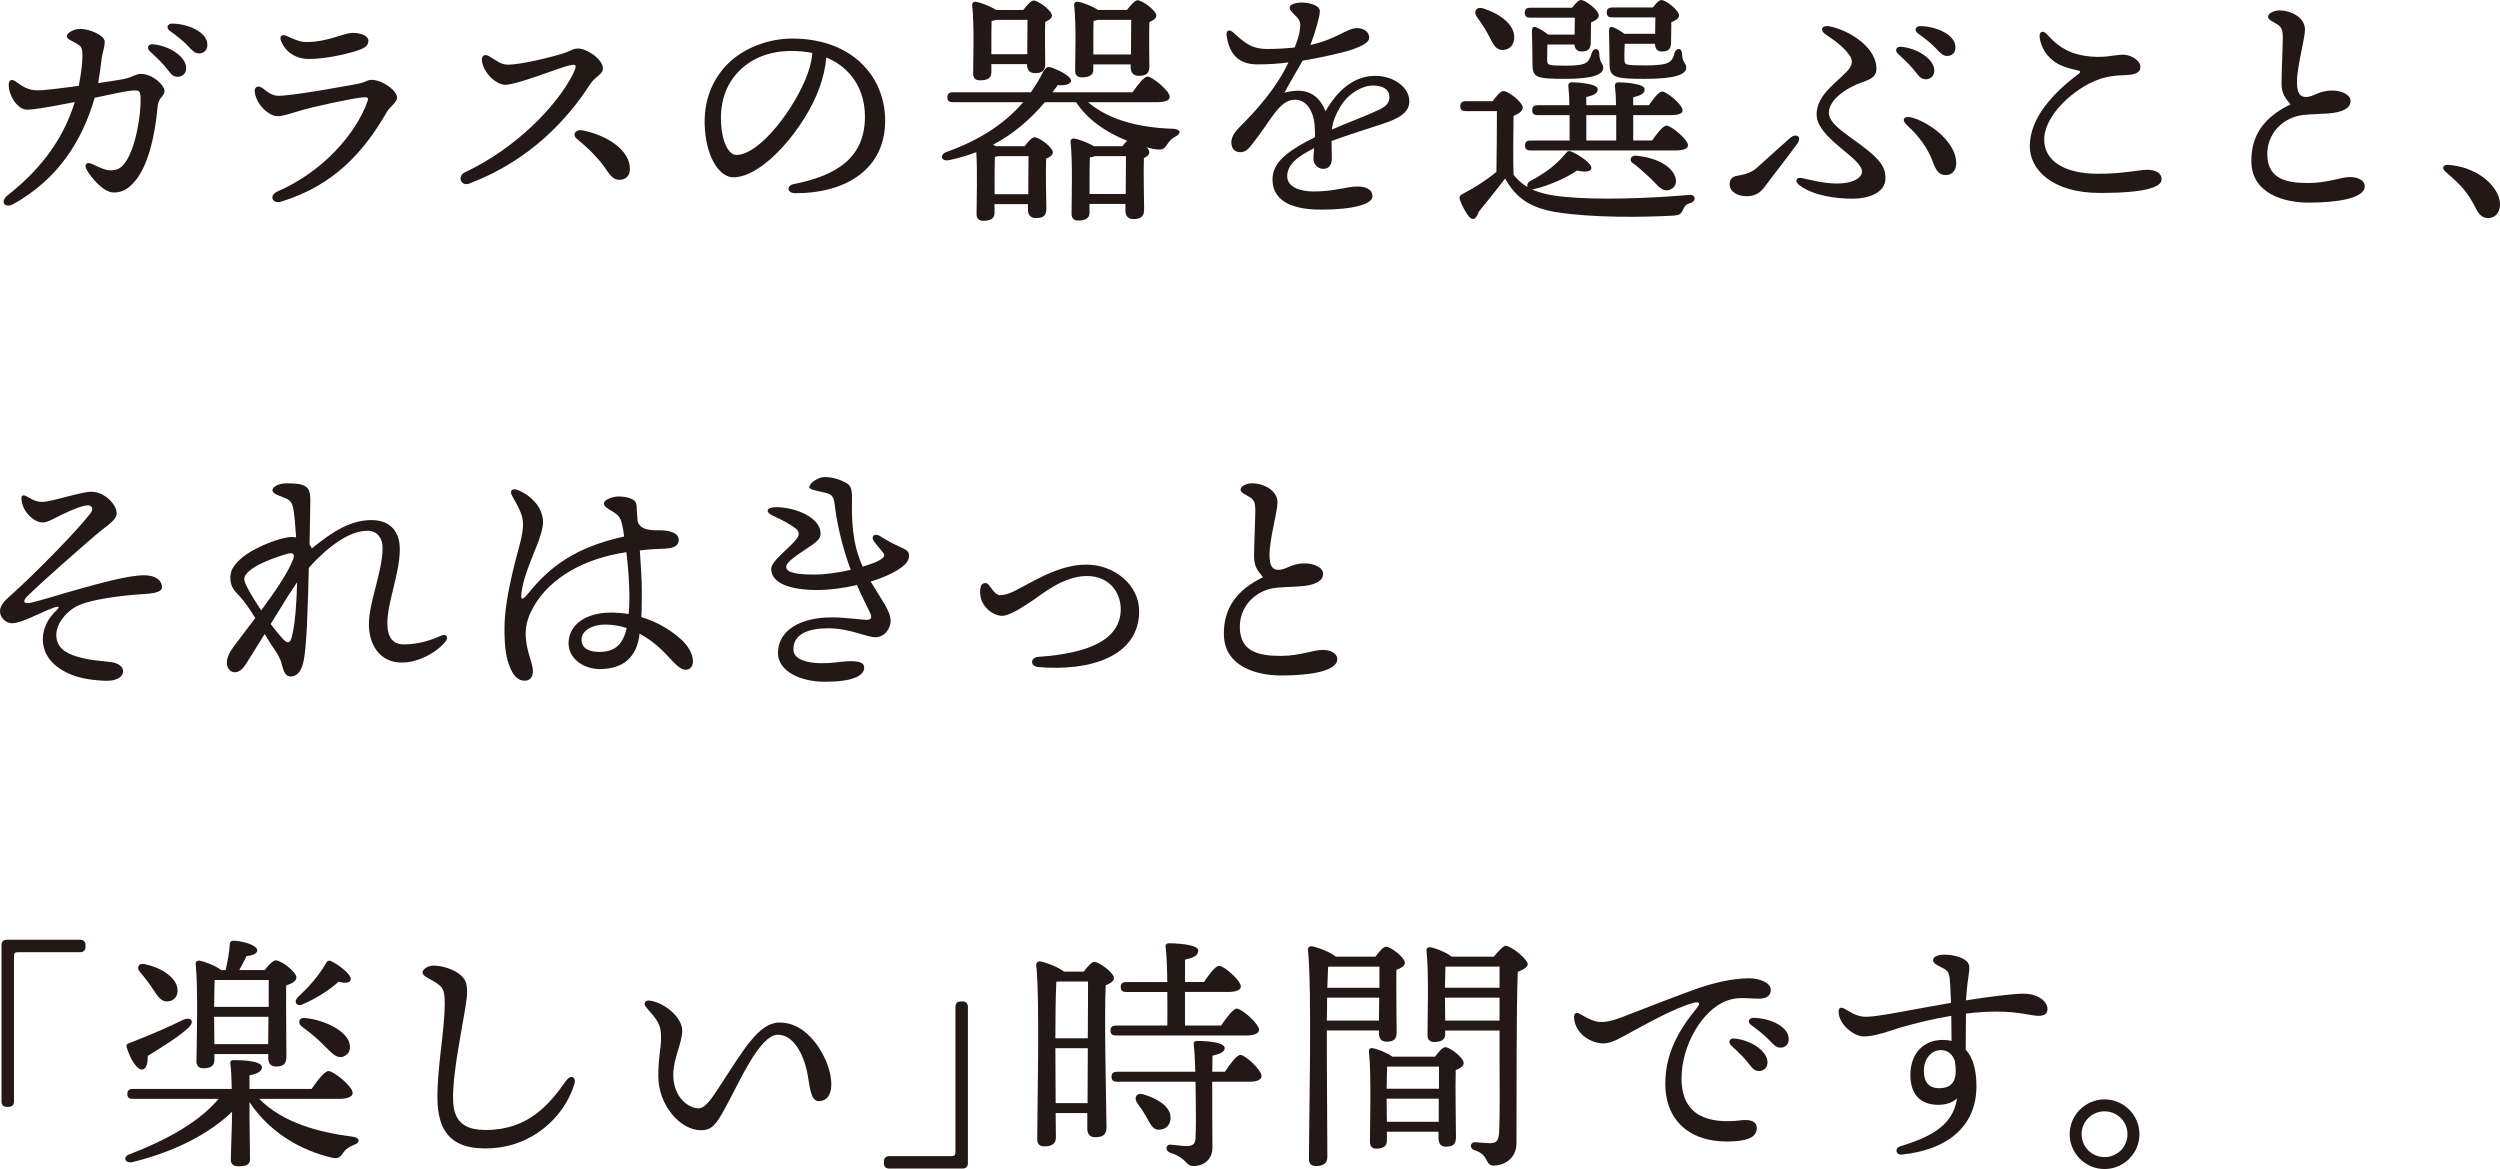
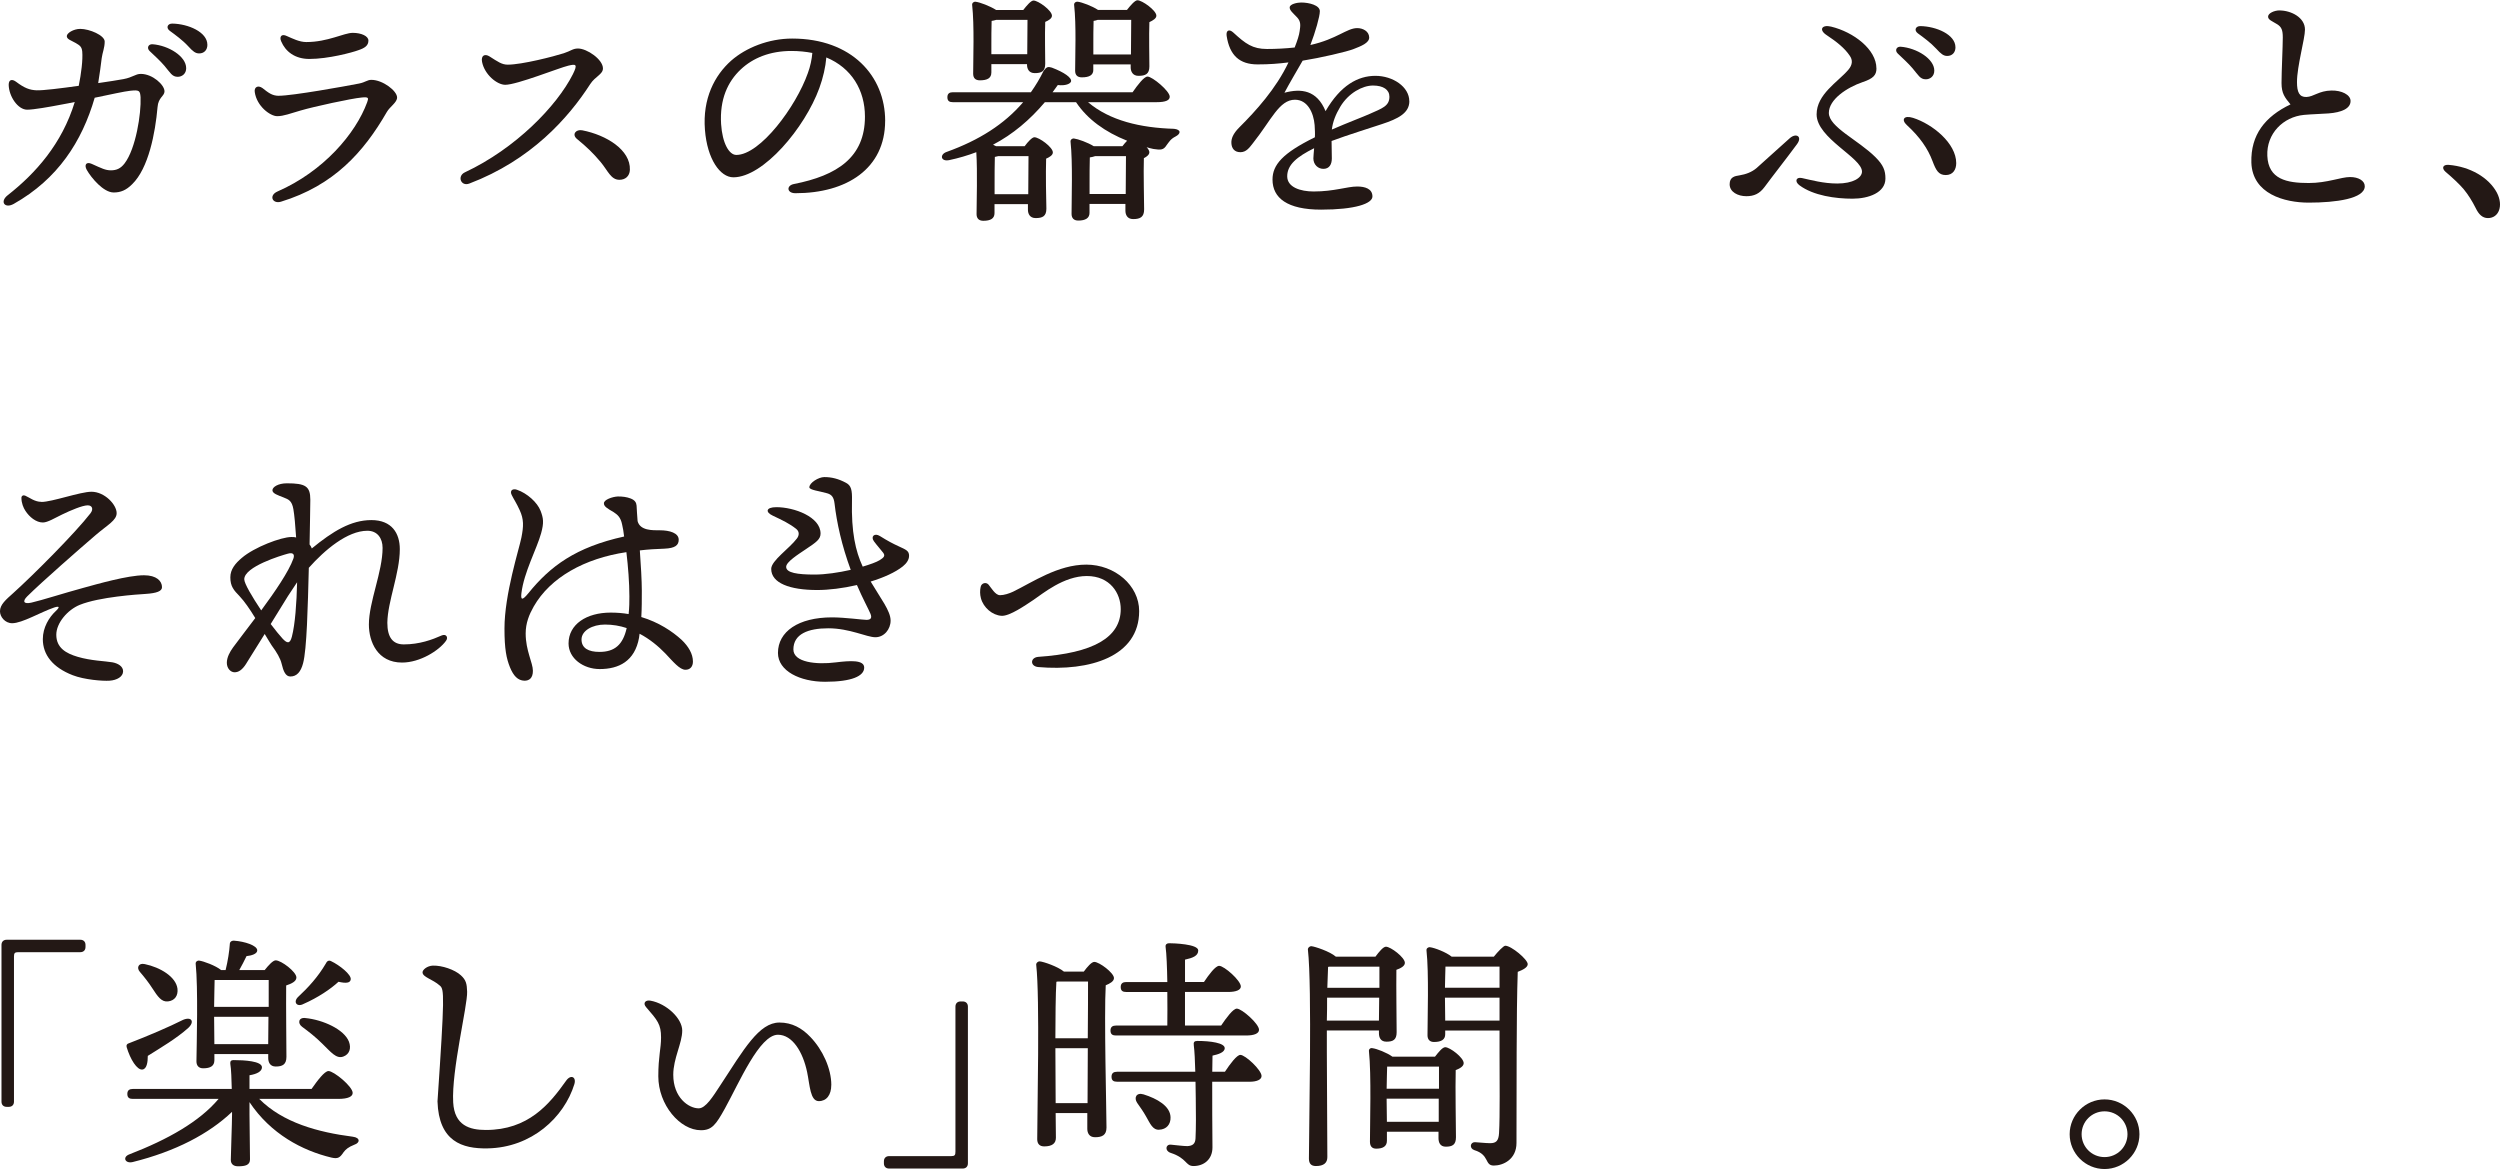
<svg xmlns="http://www.w3.org/2000/svg" width="494" height="231" viewBox="0 0 494 231" fill="none">
  <g clip-path="url(#clip0_16_1193)">
    <path d="M32.509 18.032C32.509 19.015 31.275 19.213 31.13 21.179C30.688 26.242 29.359 33.265 26.105 36.412C24.921 37.593 23.842 38.035 22.459 38.035C20.439 38.035 18.026 35.136 17.14 33.563C16.598 32.58 17.041 31.89 18.125 32.382C20.095 33.265 20.832 33.657 21.916 33.657C23.001 33.657 23.837 33.315 24.623 32.282C26.837 29.384 27.921 22.455 27.777 19.213C27.678 17.888 27.528 17.739 25.707 17.938C24.673 18.037 21.767 18.677 18.712 19.313C16.2 27.959 11.424 35.38 2.707 40.293C0.936 41.276 -0.099 39.852 1.523 38.576C7.04 34.253 12.259 28.406 14.772 20.152C13.886 20.35 13.046 20.494 12.259 20.643C9.697 21.134 6.642 21.675 5.364 21.675C3.543 21.675 1.767 19.07 1.717 16.762C1.717 15.68 2.408 15.58 3.195 16.171C4.821 17.397 5.856 17.794 7.234 17.844C8.513 17.893 12.011 17.451 15.558 16.96C16.05 14.553 16.394 11.798 16.25 10.18C16.15 9.247 15.807 8.999 14.971 8.507C14.036 7.966 13.2 7.773 13.2 7.132C13.2 6.542 14.528 5.708 15.861 5.708C17.682 5.708 20.687 6.984 20.687 8.214C20.687 9.445 20.245 10.379 20.095 11.505C19.946 12.687 19.702 14.652 19.404 16.419C21.474 16.126 23.294 15.829 24.379 15.635C26.25 15.292 26.742 14.602 27.827 14.602C30.14 14.602 32.504 16.767 32.504 18.042L32.509 18.032ZM36.792 13.461C36.792 14.593 35.956 15.178 35.116 15.178C33.981 15.178 33.638 14.344 32.504 13.014C31.668 12.031 30.533 10.999 29.548 10.066C28.956 9.475 29.299 8.691 30.14 8.741C33.344 8.989 36.787 11.148 36.787 13.456L36.792 13.461ZM40.981 8.84C40.981 9.872 40.34 10.557 39.355 10.557C38.618 10.557 38.121 10.165 37.185 9.133C36.101 7.951 34.623 6.874 33.538 6.085C32.752 5.495 33.096 4.661 34.031 4.661C37.185 4.71 40.976 6.333 40.976 8.84H40.981Z" fill="#231815" />
    <path d="M55.116 18.921C57.778 18.921 68.166 17.055 70.927 16.513C72.206 16.265 72.554 15.779 73.39 15.779C75.609 15.779 78.465 17.943 78.465 19.268C78.465 20.251 77.037 21.085 76.445 22.117C71.862 30.079 65.952 36.66 55.514 39.857C53.837 40.348 53.051 38.631 54.822 37.842C63.932 33.861 70.29 26.391 72.554 20.201C72.847 19.367 72.897 19.119 71.469 19.268C69.35 19.467 61.962 21.085 59.449 21.824C57.379 22.415 56.051 22.956 54.772 22.956C53.394 22.956 50.733 20.991 50.34 18.191C50.19 17.208 50.981 16.767 51.867 17.407C53.001 18.29 53.738 18.931 55.116 18.931V18.921ZM60.534 8.309C64.768 8.309 67.972 6.492 69.693 6.492C71.415 6.492 72.798 7.132 72.798 8.016C72.798 8.999 72.106 9.49 70.778 9.932C69.594 10.374 64.867 11.649 61.126 11.649C58.27 11.649 56.399 10.175 55.559 8.16C55.166 7.276 55.608 6.586 56.693 7.128C57.827 7.619 59.156 8.309 60.534 8.309Z" fill="#231815" />
    <path d="M100.331 12.776C103.137 12.776 109.44 11.153 111.411 10.518C112.789 10.076 113.182 9.584 114.217 9.584C115.988 9.584 119.142 11.748 119.142 13.515C119.142 14.697 117.615 15.089 116.63 16.613C112.296 23.343 104.908 31.647 92.743 36.268C91.067 36.908 90.281 34.794 91.858 34.054C101.908 29.339 110.032 20.936 113.187 14.692C114.222 12.627 113.779 12.627 112.301 12.975C110.58 13.367 102.157 16.757 99.838 16.757C98.211 16.757 95.749 14.742 95.256 12.235C95.007 10.959 95.798 10.562 96.734 11.153C98.361 12.185 99.147 12.776 100.331 12.776ZM124.466 33.563C124.416 34.794 123.58 35.529 122.396 35.529C120.719 35.529 120.132 33.761 118.704 32.039C117.227 30.272 115.948 29.041 114.023 27.468C112.938 26.584 113.779 25.502 115.057 25.75C119.834 26.684 124.615 29.632 124.466 33.563Z" fill="#231815" />
    <path d="M174.904 23.879C174.904 33.315 167.317 38.179 157.172 38.179C155.451 38.179 155.351 36.655 156.879 36.362C165.401 34.69 170.914 31.106 170.914 23.045C170.914 17.789 168.252 13.416 163.282 11.351C163.133 13.218 162.64 15.382 161.904 17.397C159.048 25.259 150.824 35.037 144.913 35.037C142.301 35.037 139.744 31.448 139.296 25.651C138.804 19.462 141.217 14.89 144.471 11.992C147.376 9.436 151.859 7.619 156.536 7.619C168.307 7.619 174.909 15.039 174.909 23.884L174.904 23.879ZM160.521 10.463C159.242 10.215 157.859 10.071 156.381 10.071C152.147 10.071 148.794 11.446 146.381 13.709C143.769 16.166 142.192 19.655 142.49 24.52C142.734 28.302 144.068 30.615 145.495 30.615C150.222 30.615 157.317 21.035 159.63 14.449C160.123 13.123 160.416 11.699 160.516 10.468L160.521 10.463Z" fill="#231815" />
    <path d="M214.999 20.196C219.283 23.834 225.343 25.259 231.99 25.453C233.368 25.602 233.417 26.386 232.283 26.976C231.298 27.468 231.004 28.058 230.512 28.694C229.92 29.627 229.427 29.677 227.9 29.433C227.457 29.334 227.014 29.235 226.572 29.091C226.915 29.433 227.114 29.83 227.114 30.074C227.114 30.565 226.621 30.957 226.029 31.255C225.93 33.955 226.079 39.852 226.079 41.375C226.079 42.899 225.293 43.291 223.91 43.291C222.726 43.291 222.382 42.408 222.382 41.619V40.293H215.288V42.06C215.288 43.093 214.502 43.584 213.069 43.584C212.183 43.584 211.74 43.093 211.74 42.259C211.74 39.261 211.989 32.138 211.541 28.009C211.492 27.617 211.835 27.319 212.233 27.369C213.019 27.468 214.939 28.153 216.124 28.892H221.785C222.079 28.5 222.427 28.108 222.721 27.81C218.387 26.088 214.89 23.586 212.626 20.191H206.467C203.511 23.681 200.163 26.53 196.223 28.595C196.422 28.694 196.616 28.793 196.815 28.887H202.476C203.118 28.004 203.954 27.12 204.397 27.12C205.332 27.12 208.044 29.086 208.044 30.118C208.044 30.659 207.402 31.051 206.715 31.349C206.616 34.049 206.715 39.703 206.765 41.227C206.765 42.75 205.979 43.093 204.646 43.093C203.462 43.093 203.118 42.209 203.118 41.42V40.338H196.516V42.105C196.516 43.187 195.73 43.629 194.297 43.629C193.412 43.629 192.969 43.138 192.969 42.304C192.969 39.648 193.168 34.198 192.919 30.069C191.242 30.709 189.422 31.25 187.551 31.642C185.874 31.985 185.63 30.51 187.058 30.019C193.461 27.711 198.437 24.564 202.178 20.191H188.287C187.645 20.191 187.203 19.993 187.203 19.209C187.203 18.469 187.645 18.226 188.287 18.226H203.705C204.641 16.901 205.477 15.526 206.218 14.002C206.81 13.218 207.054 13.118 207.845 13.362C210.308 14.295 211.835 15.377 211.636 16.111C211.487 16.553 210.551 16.995 209.024 16.801C208.681 17.293 208.332 17.734 207.989 18.226H223.8C224.785 16.801 226.064 15.129 226.756 15.129C227.691 15.129 231.139 17.978 231.139 19.109C231.139 19.799 230.397 20.191 228.527 20.191H214.984L214.999 20.196ZM195.889 14.349C195.889 15.431 195.103 15.873 193.626 15.873C192.74 15.873 192.297 15.431 192.297 14.548C192.297 11.649 192.546 5.063 192.098 0.988C192.048 0.596 192.392 0.298 192.79 0.347C193.626 0.447 195.596 1.181 196.83 1.97H202.198C202.889 1.087 203.725 0.104 204.218 0.104C205.153 0.104 207.865 2.07 207.865 3.102C207.865 3.643 207.223 4.035 206.536 4.328C206.437 6.686 206.536 11.257 206.536 12.582C206.536 14.106 205.8 14.449 204.467 14.449C203.282 14.449 202.939 13.565 202.939 12.776V12.677H195.894V14.349H195.889ZM202.984 10.711C202.984 8.646 203.034 5.698 203.034 3.931H196.83C196.536 4.03 196.238 4.08 195.944 4.13C195.894 5.112 195.894 7.961 195.894 8.795V10.711H202.989H202.984ZM203.183 38.377C203.183 35.921 203.233 32.679 203.233 30.858H197.223C197.024 30.907 196.83 30.957 196.581 31.007C196.531 32.039 196.531 35.38 196.531 36.263V38.377H203.183ZM216.039 13.808C216.039 14.841 215.253 15.283 213.775 15.283C212.89 15.283 212.447 14.841 212.447 13.957C212.447 11.108 212.696 4.963 212.248 0.983C212.198 0.591 212.541 0.293 212.984 0.342C213.77 0.442 215.79 1.176 216.974 1.965H222.686C223.377 1.082 224.263 0.05 224.756 0.05C225.691 0.05 228.497 2.065 228.497 3.097C228.497 3.638 227.855 4.03 227.119 4.373C227.019 6.929 227.119 11.694 227.119 13.118C227.119 14.642 226.333 14.985 224.95 14.985C223.815 14.985 223.422 14.101 223.422 13.312V12.721H216.034V13.803L216.039 13.808ZM222.442 38.328C222.442 35.821 222.492 32.63 222.492 30.858H216.382C216.089 30.957 215.74 31.056 215.347 31.106C215.298 32.188 215.298 35.236 215.298 36.119V38.333H222.437L222.442 38.328ZM223.477 10.761C223.477 8.597 223.527 5.648 223.527 3.931H216.88C216.631 4.03 216.387 4.08 216.094 4.13C216.044 5.063 216.044 7.718 216.044 8.502V10.761H223.482H223.477Z" fill="#231815" />
    <path d="M278.488 19.998C278.488 22.355 276.224 23.487 273.07 24.52C271.05 25.209 266.373 26.634 263.119 27.86C263.119 28.992 263.169 30.317 263.169 31.3C263.169 32.481 262.677 33.315 261.592 33.364C260.458 33.414 259.522 32.531 259.522 31.3C259.522 30.759 259.622 30.118 259.672 29.285C256.323 30.957 254.353 32.526 254.353 34.839C254.353 37.003 256.965 37.837 259.572 37.837C263.662 37.837 266.174 36.854 268.189 36.854C269.717 36.854 271.194 37.295 271.194 38.819C271.194 40.244 267.746 41.425 261.05 41.425C254.353 41.425 251.448 39.117 251.448 35.479C251.448 32.58 253.418 30.272 259.821 27.125C259.871 26.391 259.821 25.602 259.771 24.718C259.572 22.311 258.393 19.705 255.881 19.705C252.776 19.705 251.204 23.735 247.607 28.257C246.87 29.19 246.278 30.074 245.094 30.074C243.91 30.074 243.373 29.289 243.323 28.307C243.273 27.423 243.617 26.44 244.9 25.16C248.149 21.919 252.139 17.546 254.602 12.334C252.582 12.582 250.861 12.726 248.492 12.726C244.945 12.726 242.975 10.959 242.383 7.078C242.233 5.946 242.925 5.703 243.711 6.438C246.124 8.651 247.502 9.679 250.358 9.679C252.129 9.679 254.055 9.579 255.826 9.386C256.368 8.011 256.711 6.929 256.811 6.145C256.96 5.112 257.104 4.279 256.318 3.445C255.483 2.561 254.841 2.07 254.841 1.479C254.841 0.789 256.368 0.496 257.104 0.496C258.682 0.496 260.801 1.037 260.801 2.214C260.801 3.246 259.915 6.343 258.93 8.895C264.199 7.713 266.12 5.554 268.189 5.554C269.274 5.554 270.503 6.145 270.552 7.371C270.602 8.502 268.876 9.138 267.498 9.679C266.169 10.22 260.846 11.446 257.403 11.987C256.468 13.61 254.597 16.801 253.806 18.325C257.104 17.442 260.209 17.784 261.93 21.963C264.886 16.851 268.334 14.985 271.781 14.985C275.229 14.985 278.478 17.149 278.478 19.998H278.488ZM274.548 19.114C274.548 17.739 273.363 16.901 271.299 16.901C269.234 16.901 266.473 18.375 264.846 21.08C263.911 22.653 263.368 24.028 263.169 25.602C266.324 24.227 269.473 23.045 270.657 22.504C273.07 21.422 274.548 20.981 274.548 19.114Z" fill="#231815" />
-     <path d="M294.937 19.998C295.628 19.065 296.514 17.983 297.056 17.983C298.041 17.983 300.897 20.191 300.897 21.273C300.897 21.963 300.011 22.549 299.076 22.896C299.026 25.552 298.976 31.741 299.076 34.541C299.912 35.573 300.797 36.357 301.882 36.998C301.683 36.655 301.782 36.114 302.375 35.767C305.623 34.049 307.594 32.476 309.419 30.262C309.763 29.82 310.061 29.771 310.554 29.969C312.23 30.754 314.594 32.327 314.444 33.26C314.345 34.044 312.917 34 311.638 33.702C309.618 35.077 306.121 36.7 303.021 37.385C302.922 37.385 302.822 37.434 302.728 37.434C304.355 38.174 306.469 38.66 309.33 38.909C315.733 39.549 326.027 39.202 333.758 38.517C335.186 38.368 335.186 39.842 333.957 40.14C333.072 40.388 332.873 40.78 332.529 41.514C332.136 42.299 331.888 42.497 330.803 42.596C324.892 42.939 314.842 43.088 307.409 41.907C302.141 41.023 299.479 38.958 297.409 35.275C295.688 37.583 293.862 39.748 292.19 41.862C291.648 43.535 290.912 43.579 290.22 42.745C289.628 42.006 288.842 40.581 288.499 39.549C288.3 38.909 288.349 38.665 289.091 38.273C291.31 37.142 293.767 35.573 295.693 33.95C295.743 31.2 295.792 24.663 295.792 21.958H289.638C288.996 21.958 288.553 21.76 288.553 20.976C288.553 20.241 288.996 19.993 289.638 19.993H294.956L294.937 19.998ZM291.832 3.34C291.096 2.308 291.683 1.226 293.111 1.668C296.165 2.65 299.17 4.666 299.22 7.316C299.22 8.79 298.384 9.872 296.907 9.872C295.429 9.872 294.937 8.497 294.051 6.775C293.359 5.5 292.573 4.368 291.832 3.335V3.34ZM302.375 3.489C301.733 3.489 301.29 3.291 301.29 2.507C301.29 1.772 301.733 1.524 302.375 1.524H310.648C311.24 0.74 311.927 0 312.37 0C313.305 0 315.917 2.015 315.917 3.048C315.917 3.688 315.181 4.13 314.39 4.422C314.39 5.648 314.34 7.52 314.34 8.304C314.34 9.828 313.698 10.17 312.469 10.17C311.484 10.17 311.191 9.48 311.091 8.795H305.773C305.723 9.629 305.723 11.302 305.723 11.942C305.723 12.875 306.016 12.975 309.37 12.975C312.524 12.975 313.161 12.582 313.559 12.285C314.151 11.793 314.295 11.153 314.544 10.468C314.887 9.336 316.022 9.485 316.022 10.617C316.071 12.533 316.808 12.483 316.808 13.367C316.808 14.742 314.788 15.58 309.37 15.58C303.658 15.58 302.817 15.382 302.817 12.682C302.817 11.5 302.768 7.817 302.718 6.492C302.668 5.658 302.817 5.311 303.21 5.311C303.603 5.311 304.937 6.046 305.922 6.835H311.141C311.141 5.753 311.191 4.477 311.191 3.494H302.375V3.489ZM326.46 27.766C327.395 26.391 328.629 24.817 329.315 24.817C330.201 24.817 333.549 27.567 333.549 28.699C333.549 29.339 332.763 29.731 330.987 29.731H302.419C301.777 29.731 301.335 29.533 301.335 28.748C301.335 28.009 301.777 27.766 302.419 27.766H310.151V22.753H303.847C303.205 22.753 302.763 22.554 302.763 21.77C302.763 21.035 303.205 20.787 303.847 20.787H310.101C310.101 19.263 310.002 17.888 309.902 17.005C309.852 16.514 310.151 16.265 310.594 16.265C311.429 16.265 315.718 16.464 315.718 17.64C315.718 18.524 314.783 18.866 313.454 19.164V20.787H319.315C319.315 19.263 319.216 17.888 319.116 17.005C319.066 16.514 319.36 16.265 319.808 16.265C320.644 16.265 324.982 16.464 324.982 17.64C324.982 18.524 324.096 18.916 322.718 19.214V20.787H325.823C326.708 19.511 327.793 18.082 328.435 18.082C329.32 18.082 332.475 20.688 332.475 21.765C332.524 22.405 331.783 22.748 330.062 22.748H322.723V27.761H326.465L326.46 27.766ZM313.454 27.766H319.365V22.753H313.454V27.766ZM318.579 3.445C317.937 3.445 317.494 3.246 317.494 2.462C317.494 1.722 317.937 1.479 318.579 1.479H326.609C327.201 0.695 327.843 0.005 328.286 0.005C329.171 0.005 331.783 2.02 331.783 3.053C331.783 3.693 331.042 4.085 330.256 4.378C330.256 5.604 330.206 7.569 330.206 8.309C330.206 9.833 329.564 10.175 328.335 10.175C327.3 10.175 327.057 9.391 327.007 8.651H321.047C320.997 9.391 320.947 11.158 320.997 11.893C320.997 12.826 321.246 12.925 325.086 12.925C328.683 12.925 329.47 12.533 329.962 12.185C330.504 11.744 330.748 11.153 330.897 10.418C331.291 9.336 332.375 9.485 332.375 10.617C332.425 12.483 333.211 12.434 333.211 13.367C333.211 14.692 331.092 15.58 325.086 15.58C319.081 15.58 318.042 15.332 318.042 12.533C318.042 11.351 317.992 7.817 317.942 6.487C317.892 5.653 318.041 5.306 318.435 5.306C318.778 5.306 320.012 5.946 320.997 6.681H327.057C327.057 5.599 327.106 4.422 327.106 3.44H318.584L318.579 3.445ZM330.942 34.744C331.485 35.926 331.092 37.052 329.957 37.494C329.171 37.787 328.529 37.544 327.788 36.903C327.146 36.313 326.31 35.33 325.325 34.496C324.489 33.712 323.504 32.823 322.519 32.139C321.927 31.697 322.226 30.714 323.211 30.764C327.594 31.156 330.206 32.928 330.942 34.744Z" fill="#231815" />
    <path d="M347.147 33.166C348.674 31.841 351.186 29.483 353.649 27.319C354.928 26.187 356.211 26.976 355.077 28.5C353.057 31.25 350.152 34.938 348.674 36.953C347.689 38.278 346.604 38.77 345.077 38.77C343.4 38.77 341.778 37.936 341.778 36.412C341.778 34.987 342.763 34.789 343.748 34.645C344.933 34.446 346.112 34.054 347.147 33.171V33.166ZM370.789 13.511C370.789 14.836 370.147 15.526 368.077 16.216C364.923 17.298 361.381 19.655 361.381 22.311C361.381 25.11 367.192 27.666 370.59 31.056C372.167 32.63 372.56 33.712 372.56 35.28C372.56 38.08 369.212 39.261 366.057 39.261C362.709 39.261 358.326 38.67 355.565 36.606C354.58 35.866 354.873 34.933 356.057 35.181C357.878 35.573 360.291 36.263 363.052 36.263C366.157 36.263 367.928 35.131 367.928 33.905C367.928 31.156 358.963 27.319 358.963 22.604C358.963 18.623 363.147 16.216 365.217 13.808C366.102 12.776 366.102 11.843 365.51 11.009C364.525 9.535 362.948 8.259 360.928 6.929C359.351 5.897 359.993 4.815 361.814 5.256C366.296 6.338 370.779 9.778 370.779 13.511H370.789ZM382.217 13.952C382.217 15.084 381.381 15.67 380.54 15.67C379.406 15.67 379.063 14.836 377.928 13.506C377.092 12.523 375.958 11.49 374.973 10.557C374.381 9.967 374.729 9.182 375.565 9.232C378.769 9.48 382.217 11.639 382.217 13.947V13.952ZM386.55 32.233C386.55 33.508 385.909 34.59 384.481 34.59C383.053 34.59 382.56 33.657 381.869 31.841C380.933 29.334 379.356 27.076 376.794 24.718C375.66 23.686 376.152 22.703 378.028 23.294C381.869 24.52 386.55 28.307 386.55 32.238V32.233ZM386.401 9.336C386.401 10.369 385.759 11.054 384.774 11.054C384.038 11.054 383.545 10.662 382.605 9.629C381.52 8.448 380.043 7.371 378.958 6.582C378.172 5.991 378.515 5.157 379.451 5.157C382.605 5.207 386.396 6.83 386.396 9.336H386.401Z" fill="#231815" />
-     <path d="M427.138 35.429C427.138 37.052 423.641 38.13 414.974 38.13C405.516 38.13 401.083 33.508 401.083 28.892C401.083 23.289 405.76 18.325 410.685 14.642C411.277 14.201 411.078 14.002 410.536 13.903C409.844 13.754 408.715 13.511 407.481 13.019C405.267 12.136 403.491 10.17 403.048 7.515C402.849 6.284 403.64 5.842 404.476 6.775C406.103 8.592 408.073 10.364 411.765 10.999C415.556 11.639 417.874 10.801 419.496 10.801C421.118 10.801 422.944 11.982 422.944 13.208C422.944 14.434 421.81 14.732 420.188 14.831C418.417 14.93 415.904 14.881 412.75 16.548C408.023 19.055 403.934 23.626 403.934 27.557C403.934 31.781 407.874 34.337 414.621 34.337C419.646 34.337 422.601 33.553 424.322 33.553C425.7 33.553 427.128 34.044 427.128 35.419L427.138 35.429Z" fill="#231815" />
    <path d="M450.437 2.065C452.701 2.065 455.462 3.44 455.462 5.847C455.462 7.664 453.885 13.069 453.885 16.216C453.885 18.181 454.328 19.214 455.756 19.164C457.184 19.114 458.218 17.933 460.681 17.888C462.701 17.839 464.472 18.722 464.472 19.953C464.472 21.477 462.651 22.212 460.139 22.41C458.86 22.509 456.84 22.559 455.263 22.703C451.173 23.095 447.825 26.386 448.024 30.808C448.223 35.429 451.865 36.164 456.198 36.164C459.89 36.164 462.552 34.983 464.373 34.983C466.049 34.983 467.278 35.722 467.278 36.799C467.278 39.256 461.611 40.04 456.198 40.04C451.422 40.04 445.069 38.323 444.87 32.129C444.721 26.624 447.581 23.035 452.601 20.628C451.467 19.253 450.83 18.464 450.83 16.404C450.83 14.096 451.079 9.277 451.079 7.411C451.079 5.936 450.83 5.346 449.994 4.805C448.959 4.164 448.173 3.921 448.173 3.281C448.173 2.591 449.452 2.055 450.437 2.055V2.065Z" fill="#231815" />
    <path d="M493.388 38.08C494.716 40.636 493.781 43.093 491.617 43.093C490.532 43.093 489.796 42.358 489.204 41.127C488.512 39.752 487.726 38.472 486.791 37.345C485.905 36.313 484.527 35.037 483.243 33.955C482.408 33.221 482.701 32.481 483.885 32.58C488.025 32.923 491.766 35.037 493.393 38.085L493.388 38.08Z" fill="#231815" />
    <path d="M8.174 99.185C10.294 99.185 15.856 97.17 18.075 97.17C20.687 97.17 23.05 99.726 23.05 101.394C23.05 102.818 21.279 103.702 18.911 105.717C15.757 108.422 8.125 115.103 5.368 117.853C4.383 118.835 4.677 119.426 6.204 119.079C8.174 118.637 12.607 117.212 16.398 116.18C19.254 115.396 25.264 113.673 28.463 113.673C30.926 113.673 32.011 114.805 32.011 116.031C32.011 116.815 30.976 117.212 28.807 117.356C27.18 117.456 19.647 117.947 15.757 119.52C13.344 120.503 11.125 123.109 11.125 125.417C11.125 128.023 13.045 129.105 15.359 129.79C18.02 130.574 20.777 130.624 22.204 130.872C23.289 131.07 24.324 131.656 24.324 132.639C24.324 133.721 23.095 134.406 21.662 134.505C20.284 134.604 16.637 134.307 14.373 133.423C10.433 131.899 8.463 129.393 8.463 126.296C8.463 123.988 9.697 121.972 11.025 120.741C11.911 119.908 11.717 119.709 10.682 120.052C8.07 120.935 4.378 123.149 2.408 123.149C0.98 123.149 -0.005 121.873 -0.005 120.791C-0.005 119.466 1.179 118.483 2.607 117.202C6.597 113.614 14.921 105.26 17.876 101.429C18.518 100.595 18.219 99.855 17.334 99.855C16.299 99.855 13.985 100.838 12.259 101.672C10.831 102.362 9.403 103.245 8.468 103.245C7.14 103.245 5.806 102.163 5.02 100.937C4.627 100.347 4.234 99.413 4.234 98.381C4.234 97.939 4.627 97.79 4.975 97.939C5.861 98.331 6.846 99.165 8.174 99.165V99.185Z" fill="#231815" />
    <path d="M48.663 131.125C47.827 132.45 47.086 132.842 46.35 132.842C45.564 132.842 44.822 132.058 44.822 130.976C44.822 129.894 45.414 128.812 46.056 127.929C47.091 126.504 48.718 124.439 50.439 122.131C49.404 120.414 48.27 118.791 47.385 117.858C46.2 116.627 45.514 115.892 45.514 114.076C45.514 112.502 46.499 111.326 47.778 110.244C50.24 108.129 55.559 106.114 57.579 106.114C57.922 106.114 58.221 106.114 58.514 106.213C58.365 103.856 58.171 101.741 57.972 100.61C57.678 98.937 57.036 98.694 56.051 98.302C54.917 97.86 53.832 97.517 53.832 96.877C53.832 96.237 54.967 95.502 56.688 95.502C60.38 95.502 61.32 96.093 61.32 98.743C61.32 100.416 61.221 104.297 61.171 107.588C61.37 107.836 61.514 108.08 61.614 108.372C65.753 104.982 69.345 102.769 73.385 102.769C77.425 102.769 79.002 105.375 79.002 108.516C79.002 113.281 76.589 118.835 76.539 123.059C76.539 125.958 77.624 127.333 79.788 127.333C82.893 127.333 85.405 126.4 87.276 125.566C88.162 125.174 88.654 125.958 88.112 126.648C86.734 128.564 82.987 130.922 79.445 130.922C74.619 130.922 72.892 126.842 72.892 123.402C72.892 118.93 75.599 112.984 75.599 108.268C75.599 106.352 74.564 104.878 72.594 104.878C68.654 104.878 64.171 108.66 61.022 112.199C60.823 119.913 60.629 128.316 59.887 131.07C59.444 132.743 58.653 133.676 57.375 133.676C56.439 133.676 55.997 132.644 55.653 131.17C55.405 130.088 54.668 128.862 53.683 127.531C53.39 127.09 52.897 126.256 52.305 125.273L48.658 131.12L48.663 131.125ZM51.618 120.607C54.325 116.925 57.036 112.993 57.972 110.388C58.265 109.554 57.922 109.112 56.887 109.405C55.609 109.747 48.265 111.961 48.265 114.468C48.265 115.301 49.842 117.957 51.613 120.612L51.618 120.607ZM53.489 123.308C54.425 124.539 55.26 125.566 55.852 126.206C56.688 127.09 57.28 127.338 57.673 125.814C58.315 123.357 58.609 119.228 58.708 115.053C58.017 116.086 57.33 117.118 56.887 117.803L53.489 123.308Z" fill="#231815" />
    <path d="M126.286 125.968C125.45 130.683 122.246 132.207 118.505 132.207C115.256 132.207 112.346 130.093 112.346 127.144C112.346 123.362 115.893 121.049 120.669 121.049C121.903 121.049 123.132 121.148 124.216 121.342C124.366 120.017 124.366 118.885 124.366 117.853C124.366 115.148 124.117 111.956 123.774 109.107C115.55 110.333 108.753 114.071 105.45 119.868C104.564 121.441 103.873 123.109 103.873 125.174C103.873 128.564 105.301 130.971 105.301 132.545C105.301 134.019 104.564 134.51 103.624 134.51C102.296 134.461 101.455 133.527 100.768 131.855C100.077 130.132 99.684 128.316 99.684 124.191C99.684 117.411 102.589 108.467 103.032 106.208C103.475 103.95 103.524 102.62 102.689 100.803C102.097 99.478 101.41 98.446 101.111 97.805C100.669 96.922 101.31 96.48 102.146 96.773C104.166 97.463 106.186 99.279 106.823 100.952C107.365 102.377 107.515 103.26 106.923 105.375C106.087 108.422 103.524 113.088 103.032 117.217C102.883 118.493 103.131 118.791 104.41 117.217C108.743 111.862 113.768 108.124 123.326 106.015C123.226 105.082 123.082 104.298 122.933 103.657C122.639 102.183 121.997 101.692 121.256 101.2C119.978 100.461 119.336 100.069 119.336 99.478C119.286 98.743 121.012 98.153 122.092 98.103C123.077 98.103 123.813 98.202 124.604 98.495C125.49 98.838 125.739 99.329 125.789 99.92C125.838 100.704 125.888 101.836 125.988 102.967C126.48 104.883 128.993 104.784 130.371 104.784C132.341 104.784 134.112 105.325 134.112 106.65C134.112 107.732 133.421 108.323 131.306 108.417C129.679 108.467 128.057 108.566 126.43 108.76C126.629 111.509 126.823 114.756 126.823 116.721C126.823 118.538 126.823 120.21 126.724 121.928C130.172 122.96 132.883 124.777 134.704 126.449C136.033 127.725 136.923 129.199 136.923 130.723C136.923 131.656 136.431 132.346 135.446 132.346C134.311 132.346 133.033 130.773 131.455 129.105C130.077 127.68 128.351 126.256 126.381 125.224L126.281 125.963L126.286 125.968ZM123.823 124.102C122.495 123.66 121.067 123.412 119.54 123.412C117.027 123.412 114.908 124.638 114.908 126.36C114.908 128.082 116.286 128.817 118.455 128.817C121.46 128.817 123.087 127.393 123.823 124.151V124.102Z" fill="#231815" />
    <path d="M179.63 109.852C179.63 110.586 179.138 111.326 178.397 111.916C176.919 113.098 174.605 114.13 172.043 114.914C174.013 118.255 175.984 120.712 175.984 122.628C175.984 124.345 174.705 125.918 172.979 125.918C171.252 125.918 167.904 124.151 163.67 124.151C159.68 124.151 156.774 125.283 156.774 128.331C156.774 130.887 161.307 131.378 165.148 130.887C167.954 130.544 170.765 130.346 170.765 131.919C170.765 133.592 168.302 134.719 163.033 134.719C158.108 134.719 153.724 132.604 153.724 129.021C153.724 124.797 157.764 121.992 164.411 121.992C166.874 121.992 170.521 122.484 171.207 122.484C172.093 122.484 172.342 122.092 171.993 121.258C171.7 120.518 170.416 118.16 169.332 115.604C166.575 116.245 163.764 116.587 161.501 116.587C156.033 116.587 152.391 115.212 152.391 112.408C152.391 110.785 155.988 108.377 157.466 106.412C157.958 105.772 157.958 105.037 157.366 104.546C156.038 103.464 154.56 102.779 152.69 101.89C151.212 101.2 151.311 100.217 153.426 100.217C156.923 100.217 162.143 102.133 162.143 105.424C162.143 106.556 161.307 107.142 159.237 108.521C157.71 109.554 155.346 111.028 155.346 112.011C155.346 113.192 157.565 113.534 160.963 113.534C163.083 113.534 165.74 113.142 168.103 112.601C166.332 107.787 165.347 103.315 164.904 99.483C164.755 98.207 164.312 97.716 163.426 97.468C161.899 97.026 159.929 96.827 159.929 96.286C159.929 95.403 161.749 94.271 162.884 94.271C164.361 94.271 165.69 94.614 167.167 95.403C168.202 95.944 168.401 96.827 168.352 98.942C168.202 105.131 169.043 108.869 170.471 111.966C171.949 111.524 173.183 111.083 173.819 110.69C174.705 110.149 174.954 109.807 174.511 109.216C173.869 108.382 173.377 107.891 172.69 106.958C171.998 106.025 172.789 105.241 173.874 105.925C175.451 106.908 176.387 107.4 177.566 107.941C179.043 108.631 179.635 108.824 179.635 109.857L179.63 109.852Z" fill="#231815" />
    <path d="M197.561 117.614C198.397 117.614 199.432 117.272 200.173 116.924C204.014 115.058 209.039 111.569 214.656 111.569C220.273 111.569 225.099 115.649 225.099 120.756C225.099 129.75 215.348 132.698 205.154 131.81C203.527 131.661 203.527 129.944 205.154 129.795C216.039 129.055 221.457 125.963 221.457 120.359C221.457 117.212 219.338 113.822 214.761 113.822C210.184 113.822 206.044 117.312 204.218 118.538C202.591 119.62 199.492 121.779 197.915 121.684C196.094 121.585 194.318 120.061 193.825 118.195C193.626 117.46 193.626 116.622 193.775 115.981C193.925 115.197 194.86 114.949 195.352 115.54C195.845 116.13 196.681 117.604 197.571 117.604L197.561 117.614Z" fill="#231815" />
-     <path d="M247.408 95.502C249.672 95.502 252.433 96.877 252.433 99.284C252.433 101.101 250.856 106.506 250.856 109.653C250.856 111.619 251.298 112.651 252.726 112.601C254.154 112.552 255.189 111.37 257.652 111.326C259.672 111.276 261.443 112.16 261.443 113.39C261.443 114.914 259.622 115.649 257.11 115.847C255.831 115.947 253.811 115.996 252.234 116.14C248.144 116.532 244.796 119.823 244.995 124.246C245.194 128.867 248.836 129.601 253.169 129.601C256.861 129.601 259.522 128.42 261.343 128.42C263.02 128.42 264.249 129.159 264.249 130.237C264.249 132.693 258.582 133.478 253.169 133.478C248.393 133.478 242.04 131.76 241.841 125.566C241.691 120.061 244.552 116.473 249.572 114.066C248.438 112.691 247.801 111.901 247.801 109.842C247.801 107.534 248.05 102.714 248.05 100.848C248.05 99.374 247.801 98.783 246.965 98.242C245.93 97.602 245.144 97.359 245.144 96.718C245.144 96.028 246.423 95.492 247.408 95.492V95.502Z" fill="#231815" />
    <path d="M1.722 218.715H1.329C0.687 218.715 0.294 218.323 0.294 217.683V186.726C0.294 186.085 0.687 185.693 1.329 185.693H15.861C16.503 185.693 16.896 186.085 16.896 186.726V187.118C16.896 187.758 16.503 188.15 15.861 188.15H3.597C2.906 188.15 2.762 188.349 2.762 189.034V217.683C2.762 218.323 2.369 218.715 1.727 218.715H1.722Z" fill="#231815" />
    <path d="M51.225 217.142C55.907 221.857 62.847 223.729 69.693 224.612C71.27 224.811 71.121 225.838 70.036 226.186C68.802 226.677 68.31 227.119 67.867 227.709C67.175 228.742 66.782 229.035 65.504 228.742C59.742 227.367 53.484 224.071 49.3 217.782V220.19C49.3 221.763 49.399 227.953 49.399 229.084C49.399 230.216 48.513 230.459 47.036 230.459C46.2 230.459 45.608 230.067 45.608 229.183C45.608 228.002 45.852 222.011 45.852 220.19V219.698C41.319 224.021 34.722 227.511 26.2 229.625C24.722 229.968 24.13 228.642 25.558 228.101C33.19 225.153 39.449 221.614 43.19 217.142H26.244C25.602 217.142 25.16 216.944 25.16 216.159C25.16 215.42 25.602 215.177 26.244 215.177H45.797C45.747 213.31 45.697 211.345 45.503 210.163C45.454 209.672 45.702 209.474 46.145 209.474C48.265 209.474 51.762 209.672 51.762 210.898C51.762 211.682 50.827 212.223 49.3 212.471V215.177H61.563C62.698 213.553 64.126 211.638 64.912 211.638C65.947 211.638 69.688 214.685 69.688 215.961C69.688 216.651 68.852 217.142 66.832 217.142H51.22H51.225ZM25.02 206.873C24.921 206.481 25.12 206.232 25.513 206.133C29.354 204.659 33.344 202.942 36.2 201.512C37.876 200.822 38.513 201.904 37.185 203.135C34.871 205.2 31.866 206.967 29.205 208.64C29.205 209.915 29.006 211.245 28.12 211.345C27.085 211.444 25.757 209.379 25.015 206.873H25.02ZM27.632 192.032C26.941 191.248 27.339 190.215 28.617 190.508C31.672 191.148 34.777 193.015 35.07 195.372C35.22 196.747 34.528 197.73 33.2 197.879C31.921 198.028 31.18 196.946 30.095 195.273C29.404 194.191 28.518 193.059 27.632 192.032ZM42.359 209.523C42.359 210.605 41.623 211.097 40.145 211.097C39.309 211.097 38.817 210.605 38.817 209.722C38.867 206.133 39.16 195.228 38.667 190.458C38.618 190.066 38.961 189.769 39.359 189.818C40.195 189.917 42.608 190.801 43.692 191.684H44.578C45.021 189.917 45.314 188.002 45.414 186.522C45.414 186.13 45.757 185.832 46.299 185.882C48.319 186.031 50.832 186.815 50.832 187.798C50.832 188.488 49.697 188.83 48.712 188.93C48.27 189.863 47.777 190.796 47.285 191.679H52.309C53.046 190.746 53.936 189.764 54.479 189.764C55.563 189.764 58.568 192.022 58.568 193.154C58.568 193.938 57.583 194.38 56.548 194.727C56.499 198.608 56.598 206.962 56.598 208.828C56.598 210.352 55.812 210.744 54.479 210.744C53.344 210.744 53.001 209.861 53.001 209.071V208.287H42.364V209.513L42.359 209.523ZM42.409 193.65C42.359 194.732 42.359 197.189 42.309 198.956H53.096V193.65H42.409ZM52.996 206.327L53.046 200.921H42.309L42.359 206.327H52.996ZM58.807 197.09C60.976 195.074 62.847 193.01 64.374 190.409C64.573 189.967 64.917 189.669 65.409 189.917C67.086 190.702 69.499 192.623 69.3 193.556C69.2 194.246 68.365 194.34 66.887 193.997C65.359 195.422 62.797 197.144 59.991 198.37C58.713 199.06 57.922 198.077 58.807 197.095V197.09ZM68.952 205.835C69.444 207.161 69.051 208.342 67.817 208.784C66.439 209.275 65.404 207.9 63.678 206.227C62.349 204.902 61.016 203.87 59.688 202.887C58.752 202.197 58.996 200.971 60.379 201.17C63.777 201.512 68.011 203.383 68.952 205.84V205.835Z" fill="#231815" />
-     <path d="M85.554 190.806C87.325 190.756 89.838 191.59 91.071 192.722C92.106 193.655 92.255 194.439 92.305 195.963C92.405 198.668 89.201 211.538 89.549 217.827C89.798 222.398 92.798 223.282 96.002 223.282C104.375 223.282 108.559 218.219 111.863 213.553C112.798 212.228 113.933 212.814 113.49 214.243C111.47 220.78 105.067 226.771 96.35 226.92C91.325 227.019 86.698 225.545 86.449 217.633C86.25 211.637 87.877 203.676 87.877 198.37C87.877 196.603 87.778 195.521 86.942 194.781C85.464 193.456 83.494 193.109 83.494 192.126C83.494 191.635 84.38 190.85 85.564 190.801L85.554 190.806Z" fill="#231815" />
+     <path d="M85.554 190.806C87.325 190.756 89.838 191.59 91.071 192.722C92.106 193.655 92.255 194.439 92.305 195.963C92.405 198.668 89.201 211.538 89.549 217.827C89.798 222.398 92.798 223.282 96.002 223.282C104.375 223.282 108.559 218.219 111.863 213.553C112.798 212.228 113.933 212.814 113.49 214.243C111.47 220.78 105.067 226.771 96.35 226.92C91.325 227.019 86.698 225.545 86.449 217.633C87.877 196.603 87.778 195.521 86.942 194.781C85.464 193.456 83.494 193.109 83.494 192.126C83.494 191.635 84.38 190.85 85.564 190.801L85.554 190.806Z" fill="#231815" />
    <path d="M164.262 214.392C164.262 216.358 163.326 217.584 161.799 217.584C160.078 217.584 160.028 214.437 159.485 211.836C158.65 207.855 156.58 204.465 153.724 204.465C150.077 204.465 146.087 213.901 143.231 219.058C141.46 222.25 140.669 223.332 138.505 223.332C134.366 223.332 130.082 218.318 130.082 212.67C130.082 208.739 130.624 207.215 130.624 205.006C130.624 202.401 129.933 201.616 127.669 199.011C126.977 198.226 127.52 197.536 128.554 197.735C131.754 198.326 134.808 201.274 134.808 203.632C134.808 206.138 133.037 209.136 133.037 212.377C133.037 216.899 136.092 219.008 138.062 219.008C139.44 219.008 140.868 216.7 142.346 214.437C146.978 207.359 149.978 202.053 154.018 202.053C156.48 202.053 158.451 203.135 160.127 204.902C162.59 207.458 164.267 211.191 164.267 214.387L164.262 214.392Z" fill="#231815" />
    <path d="M189.83 197.884H190.223C190.864 197.884 191.258 198.276 191.258 198.916V229.873C191.258 230.514 190.864 230.906 190.223 230.906H175.695C175.053 230.906 174.66 230.514 174.66 229.873V229.481C174.66 228.841 175.053 228.449 175.695 228.449H187.959C188.65 228.449 188.795 228.25 188.795 227.565V198.916C188.795 198.276 189.188 197.884 189.83 197.884Z" fill="#231815" />
    <path d="M214.159 191.987C214.851 191.054 215.686 190.071 216.229 190.071C217.214 190.071 220.119 192.235 220.119 193.268C220.119 193.908 219.333 194.35 218.492 194.692C218.149 200.638 218.642 219.653 218.642 222.8C218.642 224.324 217.756 224.716 216.378 224.716C215.194 224.716 214.851 223.833 214.851 223.044V219.946H208.597L208.646 224.81C208.646 225.942 207.91 226.528 206.333 226.528C205.398 226.528 204.955 225.987 204.955 225.103C204.955 219.698 205.497 197.293 204.756 190.657C204.706 190.314 205.049 189.967 205.447 189.967C206.184 190.017 209.044 190.999 210.224 191.982H214.164L214.159 191.987ZM208.741 194.002C208.592 196.117 208.542 201.666 208.542 205.155H214.945C214.995 200.341 214.995 195.968 214.995 193.953H208.985L208.736 194.002H208.741ZM214.9 217.981L214.95 207.121H208.547V207.86L208.597 217.981H214.9ZM220.517 204.614C219.876 204.614 219.433 204.416 219.433 203.631C219.433 202.892 219.876 202.649 220.517 202.649H230.662C230.662 200.683 230.712 198.325 230.662 196.017H222.537C221.895 196.017 221.453 195.819 221.453 195.035C221.453 194.3 221.895 194.052 222.537 194.052H230.662C230.612 191.153 230.513 188.498 230.318 187.073C230.269 186.631 230.567 186.383 231.01 186.383C231.846 186.383 236.771 186.532 236.771 187.808C236.771 188.89 235.687 189.282 234.159 189.624V194.047H237.901C238.886 192.573 240.164 190.85 240.906 190.85C241.891 190.85 245.189 193.749 245.189 194.93C245.189 195.62 244.254 196.012 242.677 196.012H234.154V202.644H241.294C242.329 201.12 243.657 199.303 244.398 199.303C245.383 199.303 248.782 202.301 248.782 203.482C248.782 204.217 247.846 204.614 246.219 204.614H220.507H220.517ZM242.04 211.786C243.075 210.213 244.403 208.446 245.095 208.446C246.08 208.446 249.284 211.444 249.284 212.62C249.284 213.36 248.299 213.752 246.921 213.752H239.533C239.533 217.782 239.533 222.696 239.582 226.726C239.582 229.084 237.906 230.409 235.841 230.409C234.214 230.409 234.612 228.886 231.309 227.803C230.124 227.411 230.323 226.131 231.309 226.18C232.343 226.28 233.921 226.473 234.607 226.473C235.642 226.424 236.184 226.032 236.234 224.949C236.334 222.984 236.334 219.787 236.284 217.087L236.234 213.747H220.721C220.079 213.747 219.637 213.548 219.637 212.764C219.637 212.025 220.079 211.781 220.721 211.781H236.189C236.14 209.717 236.04 207.652 235.896 206.575C235.796 205.934 235.995 205.691 236.587 205.691C239.199 205.691 242.005 206.083 242.005 207.116C242.005 207.95 240.727 208.347 239.592 208.59L239.543 211.781H242.055L242.04 211.786ZM229.035 223.237C227.756 223.287 227.264 222.006 226.473 220.631C225.98 219.748 225.338 218.815 224.701 217.926C224.01 216.894 224.552 215.812 225.98 216.253C228.642 217.087 231.249 218.561 231.299 220.775C231.348 222.15 230.513 223.182 229.035 223.232V223.237Z" fill="#231815" />
    <path d="M262.184 207.955C262.184 209.722 262.284 226.627 262.284 228.642C262.284 229.774 261.592 230.409 260.02 230.409C259.035 230.409 258.642 229.868 258.642 228.935C258.642 222.746 259.284 195.129 258.443 187.659C258.393 187.366 258.687 186.969 259.135 186.969C259.776 187.019 262.781 188.001 263.96 189.034H271.791C272.483 188.101 273.319 187.068 273.861 187.068C274.797 187.068 277.603 189.183 277.603 190.26C277.603 190.9 276.767 191.342 275.926 191.635C275.876 194.876 275.976 202.296 275.976 203.969C275.976 205.493 275.239 205.835 273.956 205.835C272.772 205.835 272.478 204.952 272.478 204.163V203.622H262.184V207.945V207.955ZM272.478 201.666L272.528 197.144H262.234C262.234 198.618 262.234 200.192 262.184 201.666H272.478ZM262.428 191.054C262.378 191.987 262.329 193.461 262.279 195.184H272.573V191.009H262.722L262.428 191.059V191.054ZM283.558 208.793C284.249 207.91 285.036 206.927 285.578 206.927C286.513 206.927 289.225 208.992 289.225 210.074C289.225 210.714 288.439 211.156 287.648 211.449C287.548 214.789 287.697 222.994 287.697 224.716C287.697 226.24 286.961 226.583 285.677 226.583C284.543 226.583 284.249 225.699 284.249 224.91V223.634H274.055V225.401C274.055 226.483 273.319 226.975 271.936 226.975C271.1 226.975 270.702 226.483 270.702 225.6C270.702 222.16 270.995 212.332 270.503 207.711C270.453 207.319 270.796 207.021 271.194 207.121C272.03 207.22 274.05 208.004 275.135 208.793H283.558ZM274.1 210.759C274.05 211.642 274.05 213.509 274 215.132H284.344V210.759H274.1ZM284.294 221.669V217.097H274V217.489L274.05 221.669H284.294ZM295.18 189.039C295.966 188.056 297.1 186.875 297.444 186.875C298.628 186.875 301.877 189.58 301.877 190.513C301.877 191.153 300.941 191.645 299.906 192.037C299.613 200.49 299.707 214.789 299.658 225.843C299.658 229.084 297.046 230.315 295.175 230.315C293.304 230.315 294.389 228.201 291.334 227.267C290.299 226.925 290.498 225.694 291.434 225.694C291.827 225.694 293.503 225.893 294.439 225.893C295.623 225.893 296.115 225.451 296.21 223.927C296.409 220.487 296.309 213.266 296.309 208.203V203.631H285.573V204.371C285.573 205.403 284.837 205.895 283.354 205.895C282.518 205.895 282.075 205.403 282.075 204.57C282.075 201.279 282.369 192.285 281.876 187.813C281.827 187.421 282.17 187.123 282.568 187.173C283.453 187.272 285.772 188.155 286.852 189.039H295.175H295.18ZM285.623 191.004C285.573 191.888 285.573 193.704 285.523 195.179H296.309V191.004H285.623ZM296.309 201.666V197.144H285.523L285.573 201.666H296.309Z" fill="#231815" />
-     <path d="M315.822 201.909C317.151 202.058 318.628 201.71 320.549 200.976C323.604 199.795 329.216 197.586 334.44 195.67C338.181 194.295 342.171 193.312 345.669 193.312C347.589 193.312 349.903 194.146 349.903 195.571C349.903 196.653 349.261 197.338 347.539 197.338C345.519 197.338 343.45 196.896 341.236 197.73C336.211 199.596 332.27 206.773 332.27 213.062C332.27 220.532 337.589 222.15 344.092 221.366C346.161 221.118 347.196 221.758 347.146 222.939C347.097 224.657 345.42 225.297 343.007 225.495C334.683 226.185 329.066 222.006 329.066 214.144C329.066 208.347 331.529 203.775 335.27 199.204C336.156 198.122 335.713 197.879 334.629 198.171C330.937 199.154 325.862 202.053 322.166 204.018C320.688 204.803 318.474 206.232 316.797 206.183C313.743 206.083 311.036 203.726 311.036 200.926C311.036 200.236 311.479 199.943 312.17 200.336C312.862 200.728 314.534 201.76 315.817 201.909H315.822ZM349.266 209.92C349.266 211.052 348.43 211.637 347.589 211.637C346.455 211.637 346.111 210.804 344.977 209.473C344.141 208.491 343.007 207.458 342.022 206.525C341.43 205.934 341.773 205.15 342.614 205.2C345.813 205.448 349.261 207.607 349.261 209.915L349.266 209.92ZM353.455 205.299C353.455 206.331 352.813 207.016 351.828 207.016C351.092 207.016 350.594 206.624 349.659 205.592C348.574 204.411 347.097 203.334 346.012 202.544C345.226 201.954 345.569 201.12 346.505 201.12C349.659 201.169 353.45 202.792 353.45 205.299H353.455Z" fill="#231815" />
-     <path d="M404.58 199.452C404.58 200.435 403.794 200.728 402.809 200.728C401.331 200.728 399.068 199.894 394.485 199.894C392.515 199.894 390.495 200.043 388.475 200.286C388.475 202.103 388.425 204.857 388.425 207.414C389.853 208.937 390.545 211.444 390.545 214.635C390.545 222.741 384.585 227.263 375.769 228.146C374.584 228.245 374.341 226.87 375.475 226.523C381.286 224.706 385.918 222.542 386.704 217.038C385.719 217.971 384.341 218.313 383.012 218.313C379.366 218.313 377.495 216.149 377.495 212.417C377.495 208.238 380.007 205.488 383.898 205.488C384.49 205.488 385.082 205.537 385.624 205.686C385.624 204.113 385.575 202.396 385.575 200.723C381.784 201.363 378.236 202.247 375.574 203.031C373.604 203.622 370.45 204.847 368.236 204.798C366.166 204.748 363.311 202.291 363.311 199.934C363.311 199.1 363.753 198.901 364.589 199.393C366.216 200.326 367.102 200.916 368.823 200.916C371.186 200.916 378.525 199.343 385.52 198.167C385.47 196.693 385.42 195.417 385.371 194.677C385.221 192.563 385.172 191.972 384.092 191.387C383.256 190.945 381.973 190.453 381.973 189.764C381.973 188.88 383.351 188.632 384.192 188.632C385.376 188.632 387.246 188.925 388.331 189.714C389.266 190.404 389.266 190.989 388.923 193.302C388.724 194.528 388.58 196.052 388.48 197.675C393.455 196.891 397.938 196.35 399.809 196.35C402.471 196.35 404.585 197.675 404.585 199.447L404.58 199.452ZM386.256 209.573C385.764 208.297 384.928 207.508 383.5 207.508C381.629 207.508 380.152 209.225 380.152 211.588C380.152 213.702 381.037 215.028 383.206 215.028C385.226 215.028 386.361 214.045 386.455 211.881C386.455 211.29 386.406 210.456 386.256 209.573Z" fill="#231815" />
    <path d="M408.964 224.121C408.964 220.338 412.068 217.241 415.86 217.241C419.651 217.241 422.755 220.338 422.755 224.121C422.755 227.903 419.651 231 415.86 231C412.068 231 408.964 227.903 408.964 224.121ZM420.392 224.121C420.392 221.614 418.372 219.599 415.86 219.599C413.347 219.599 411.327 221.614 411.327 224.121C411.327 226.627 413.347 228.642 415.86 228.642C418.372 228.642 420.392 226.627 420.392 224.121Z" fill="#231815" />
  </g>
  <defs>
    <clipPath id="clip0_16_1193">
      <rect width="494" height="231" fill="white" />
    </clipPath>
  </defs>
</svg>